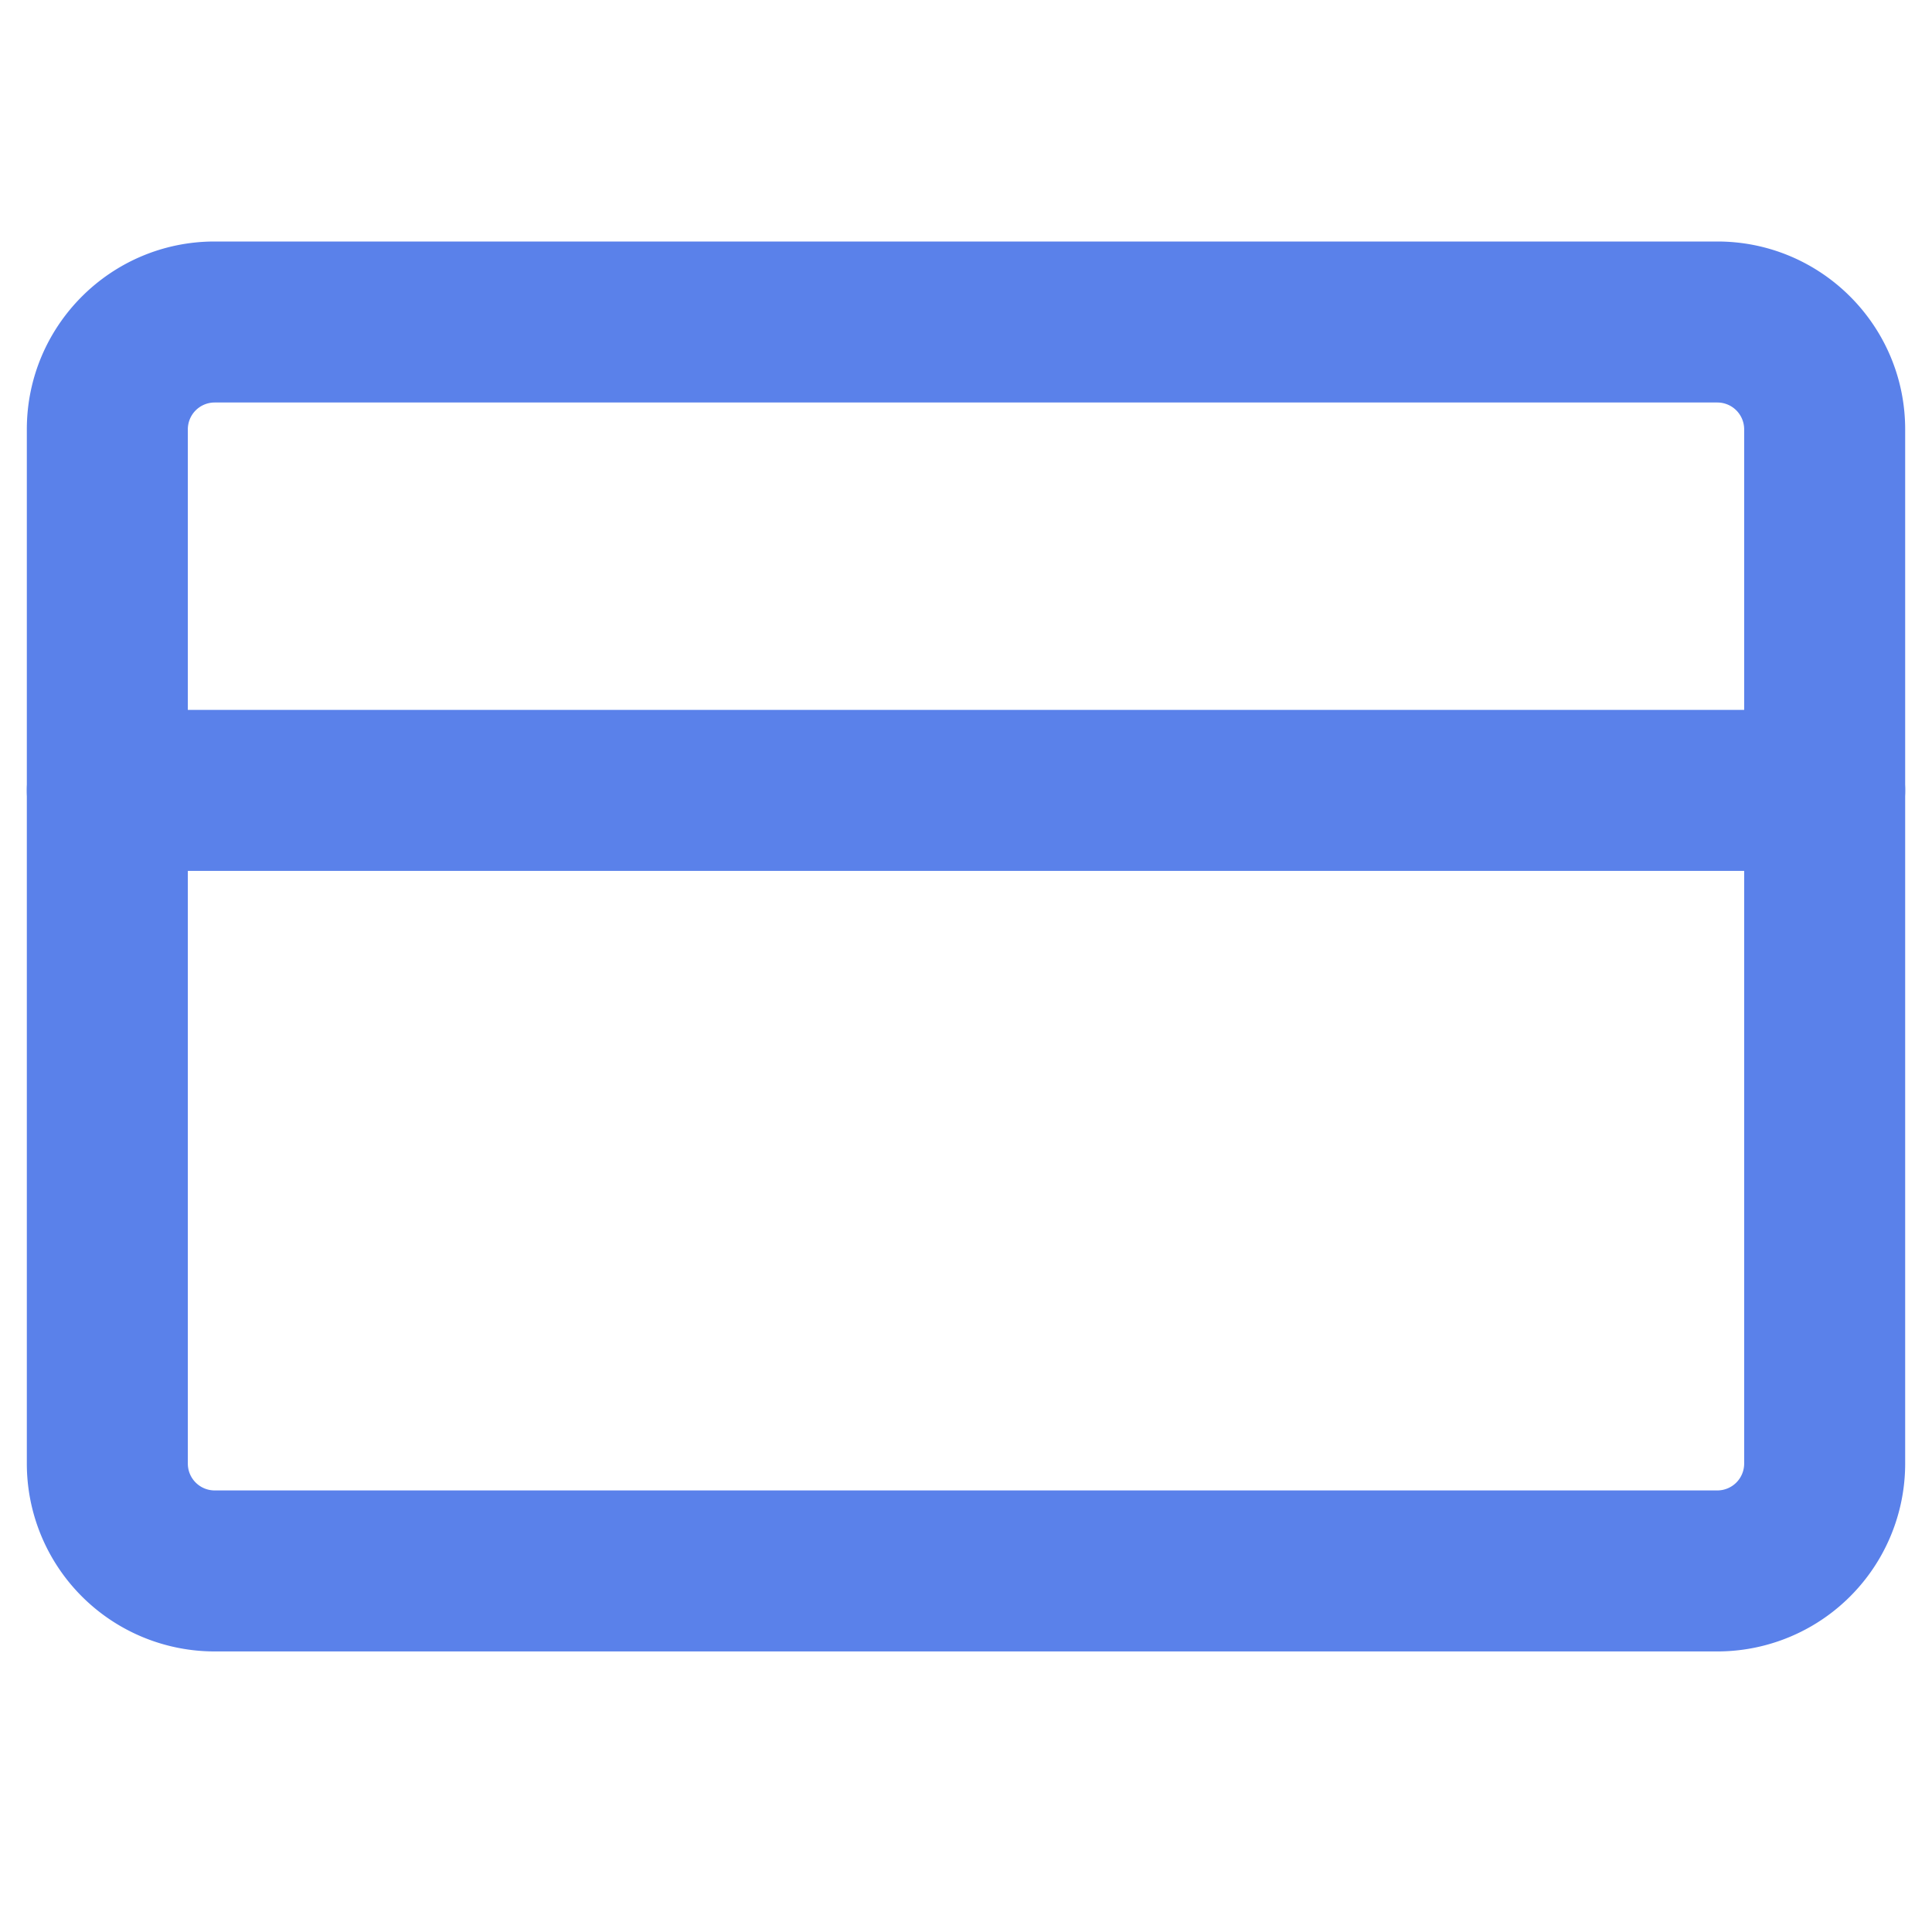
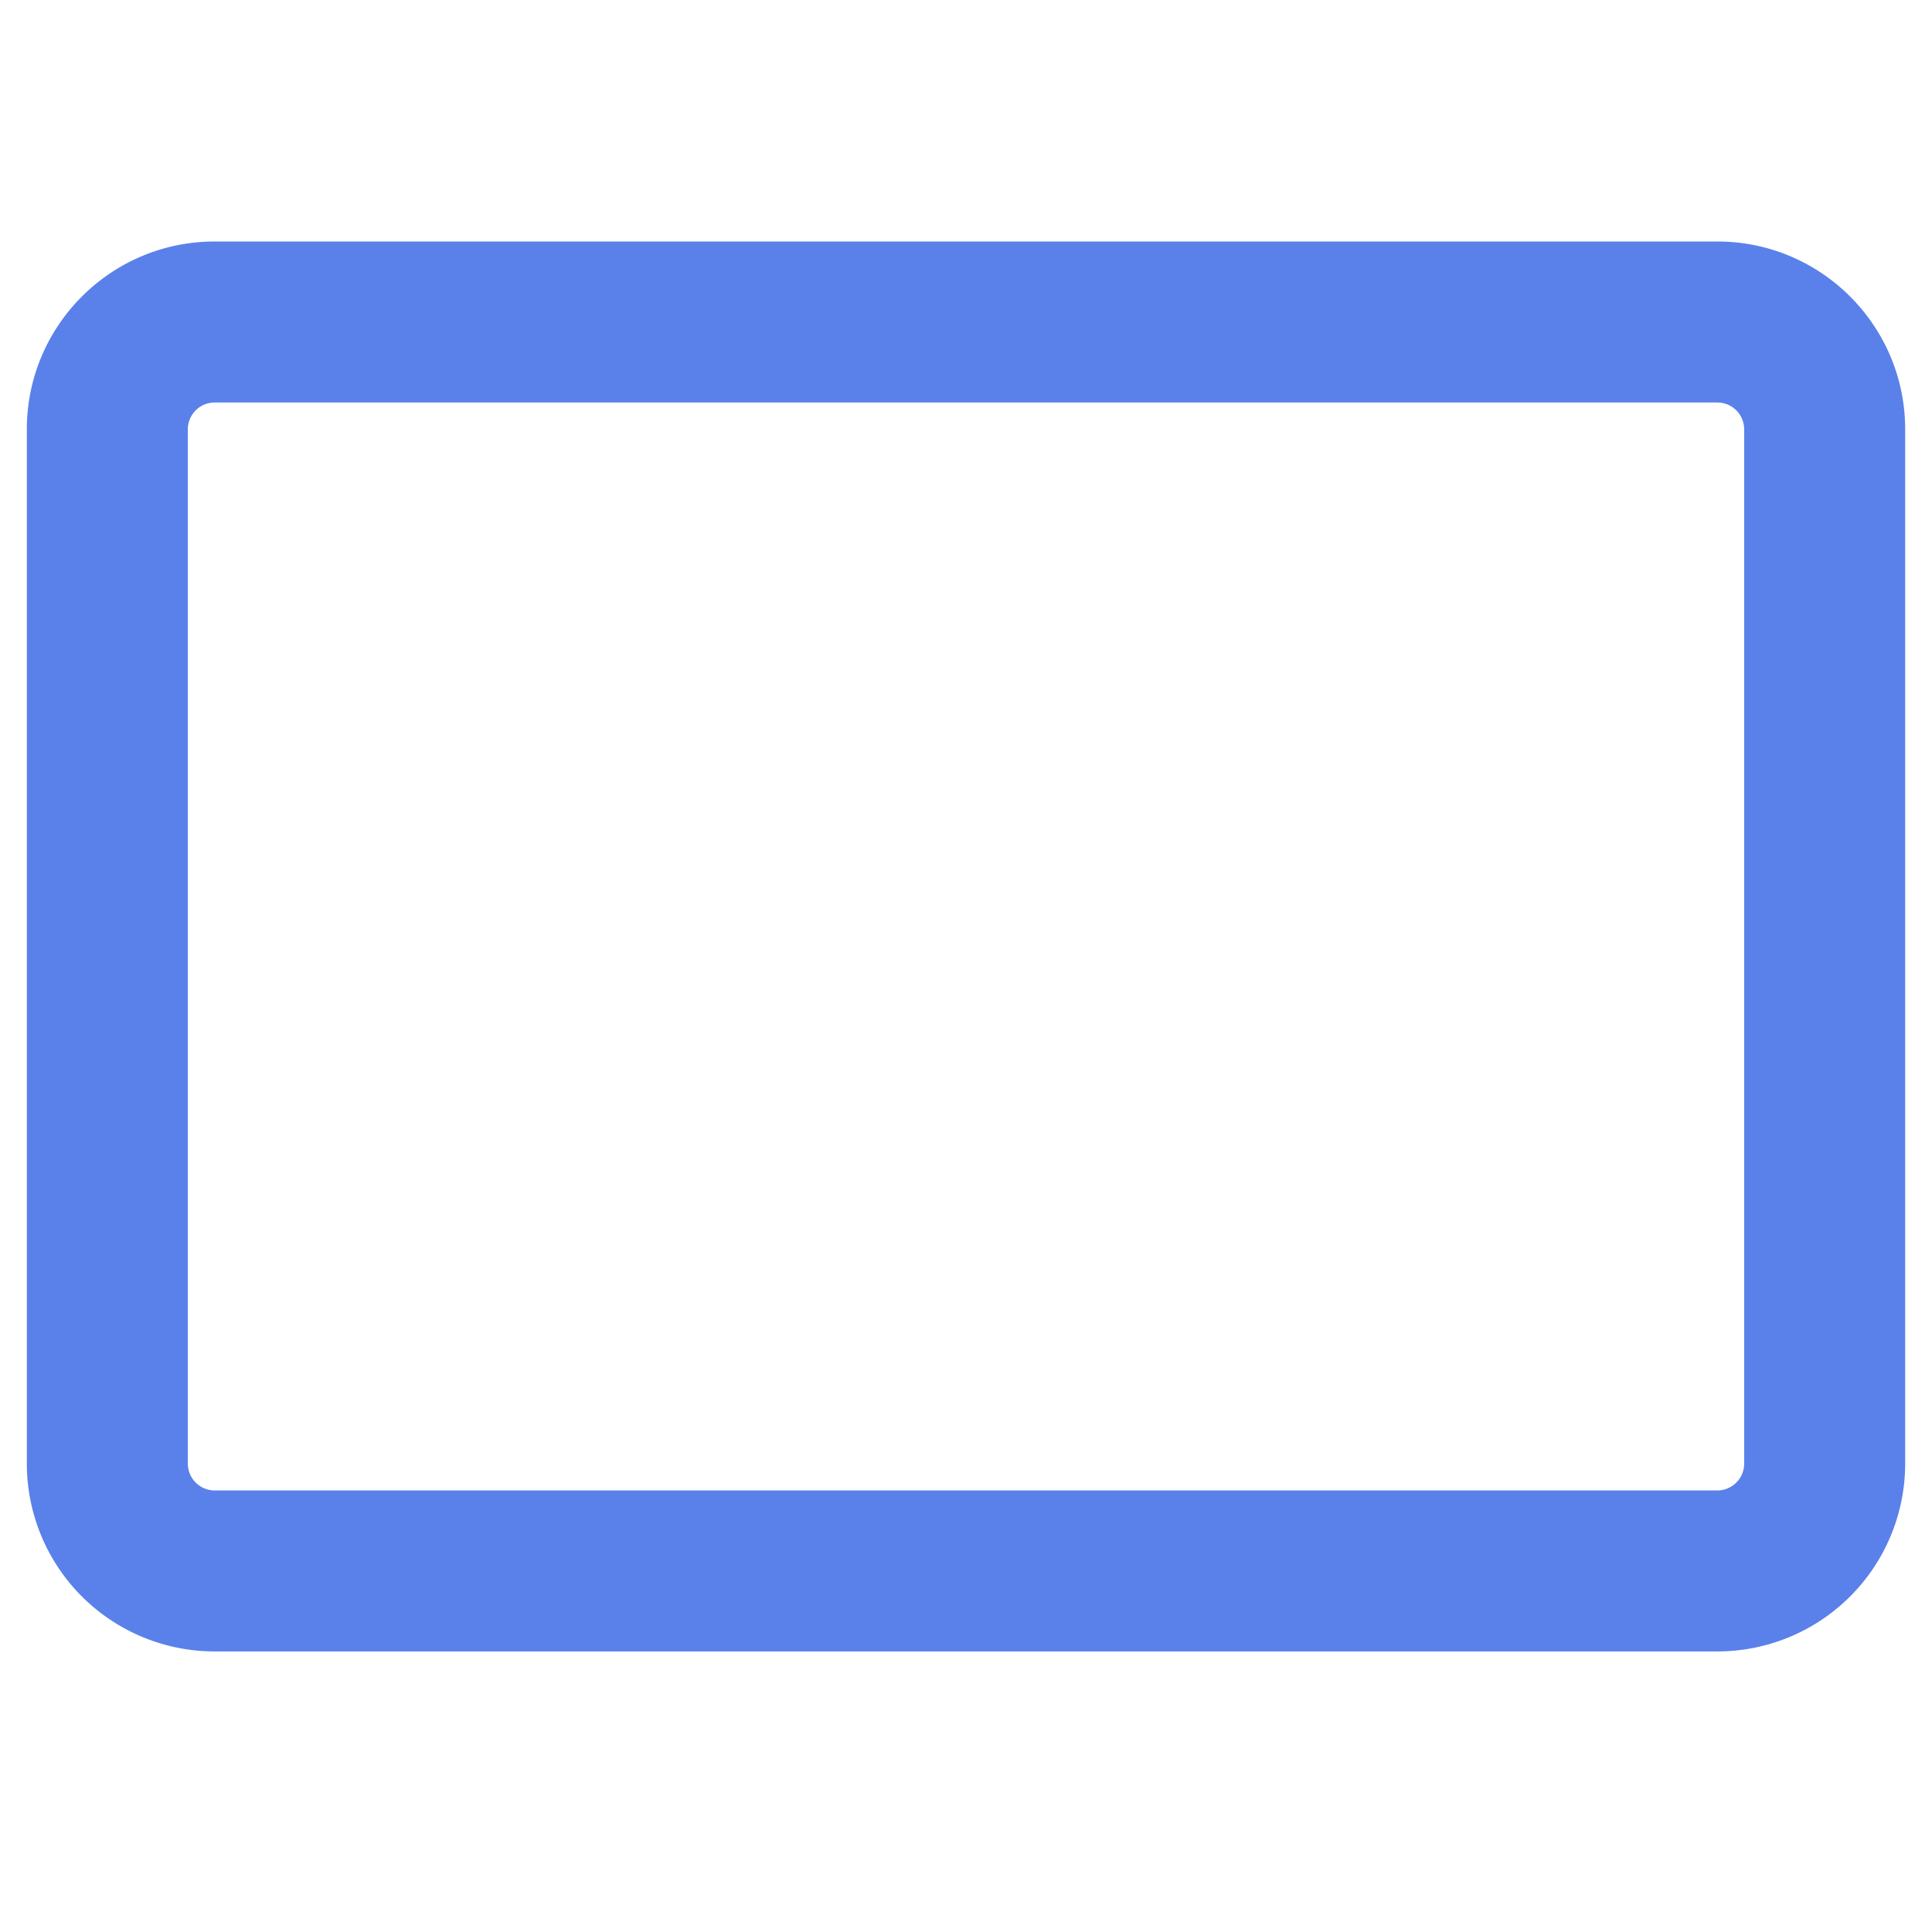
<svg xmlns="http://www.w3.org/2000/svg" width="18" height="18" viewBox="0 0 18 18">
  <g fill="#5a81ea" fill-rule="nonzero">
    <path d="M2 2.25h14c.966 0 1.75.784 1.75 1.75v9.636a1.75 1.75 0 0 1-1.75 1.75H2a1.75 1.75 0 0 1-1.75-1.75V4c0-.966.784-1.75 1.75-1.75zm0 1.5a.25.25 0 0 0-.25.25v9.636c0 .138.112.25.25.25h14a.25.25 0 0 0 .25-.25V4a.25.25 0 0 0-.25-.25H2z" />
-     <path d="M1 8.114h16a.75.75 0 1 0 0-1.5H1a.75.75 0 0 0 0 1.5z" />
  </g>
</svg>